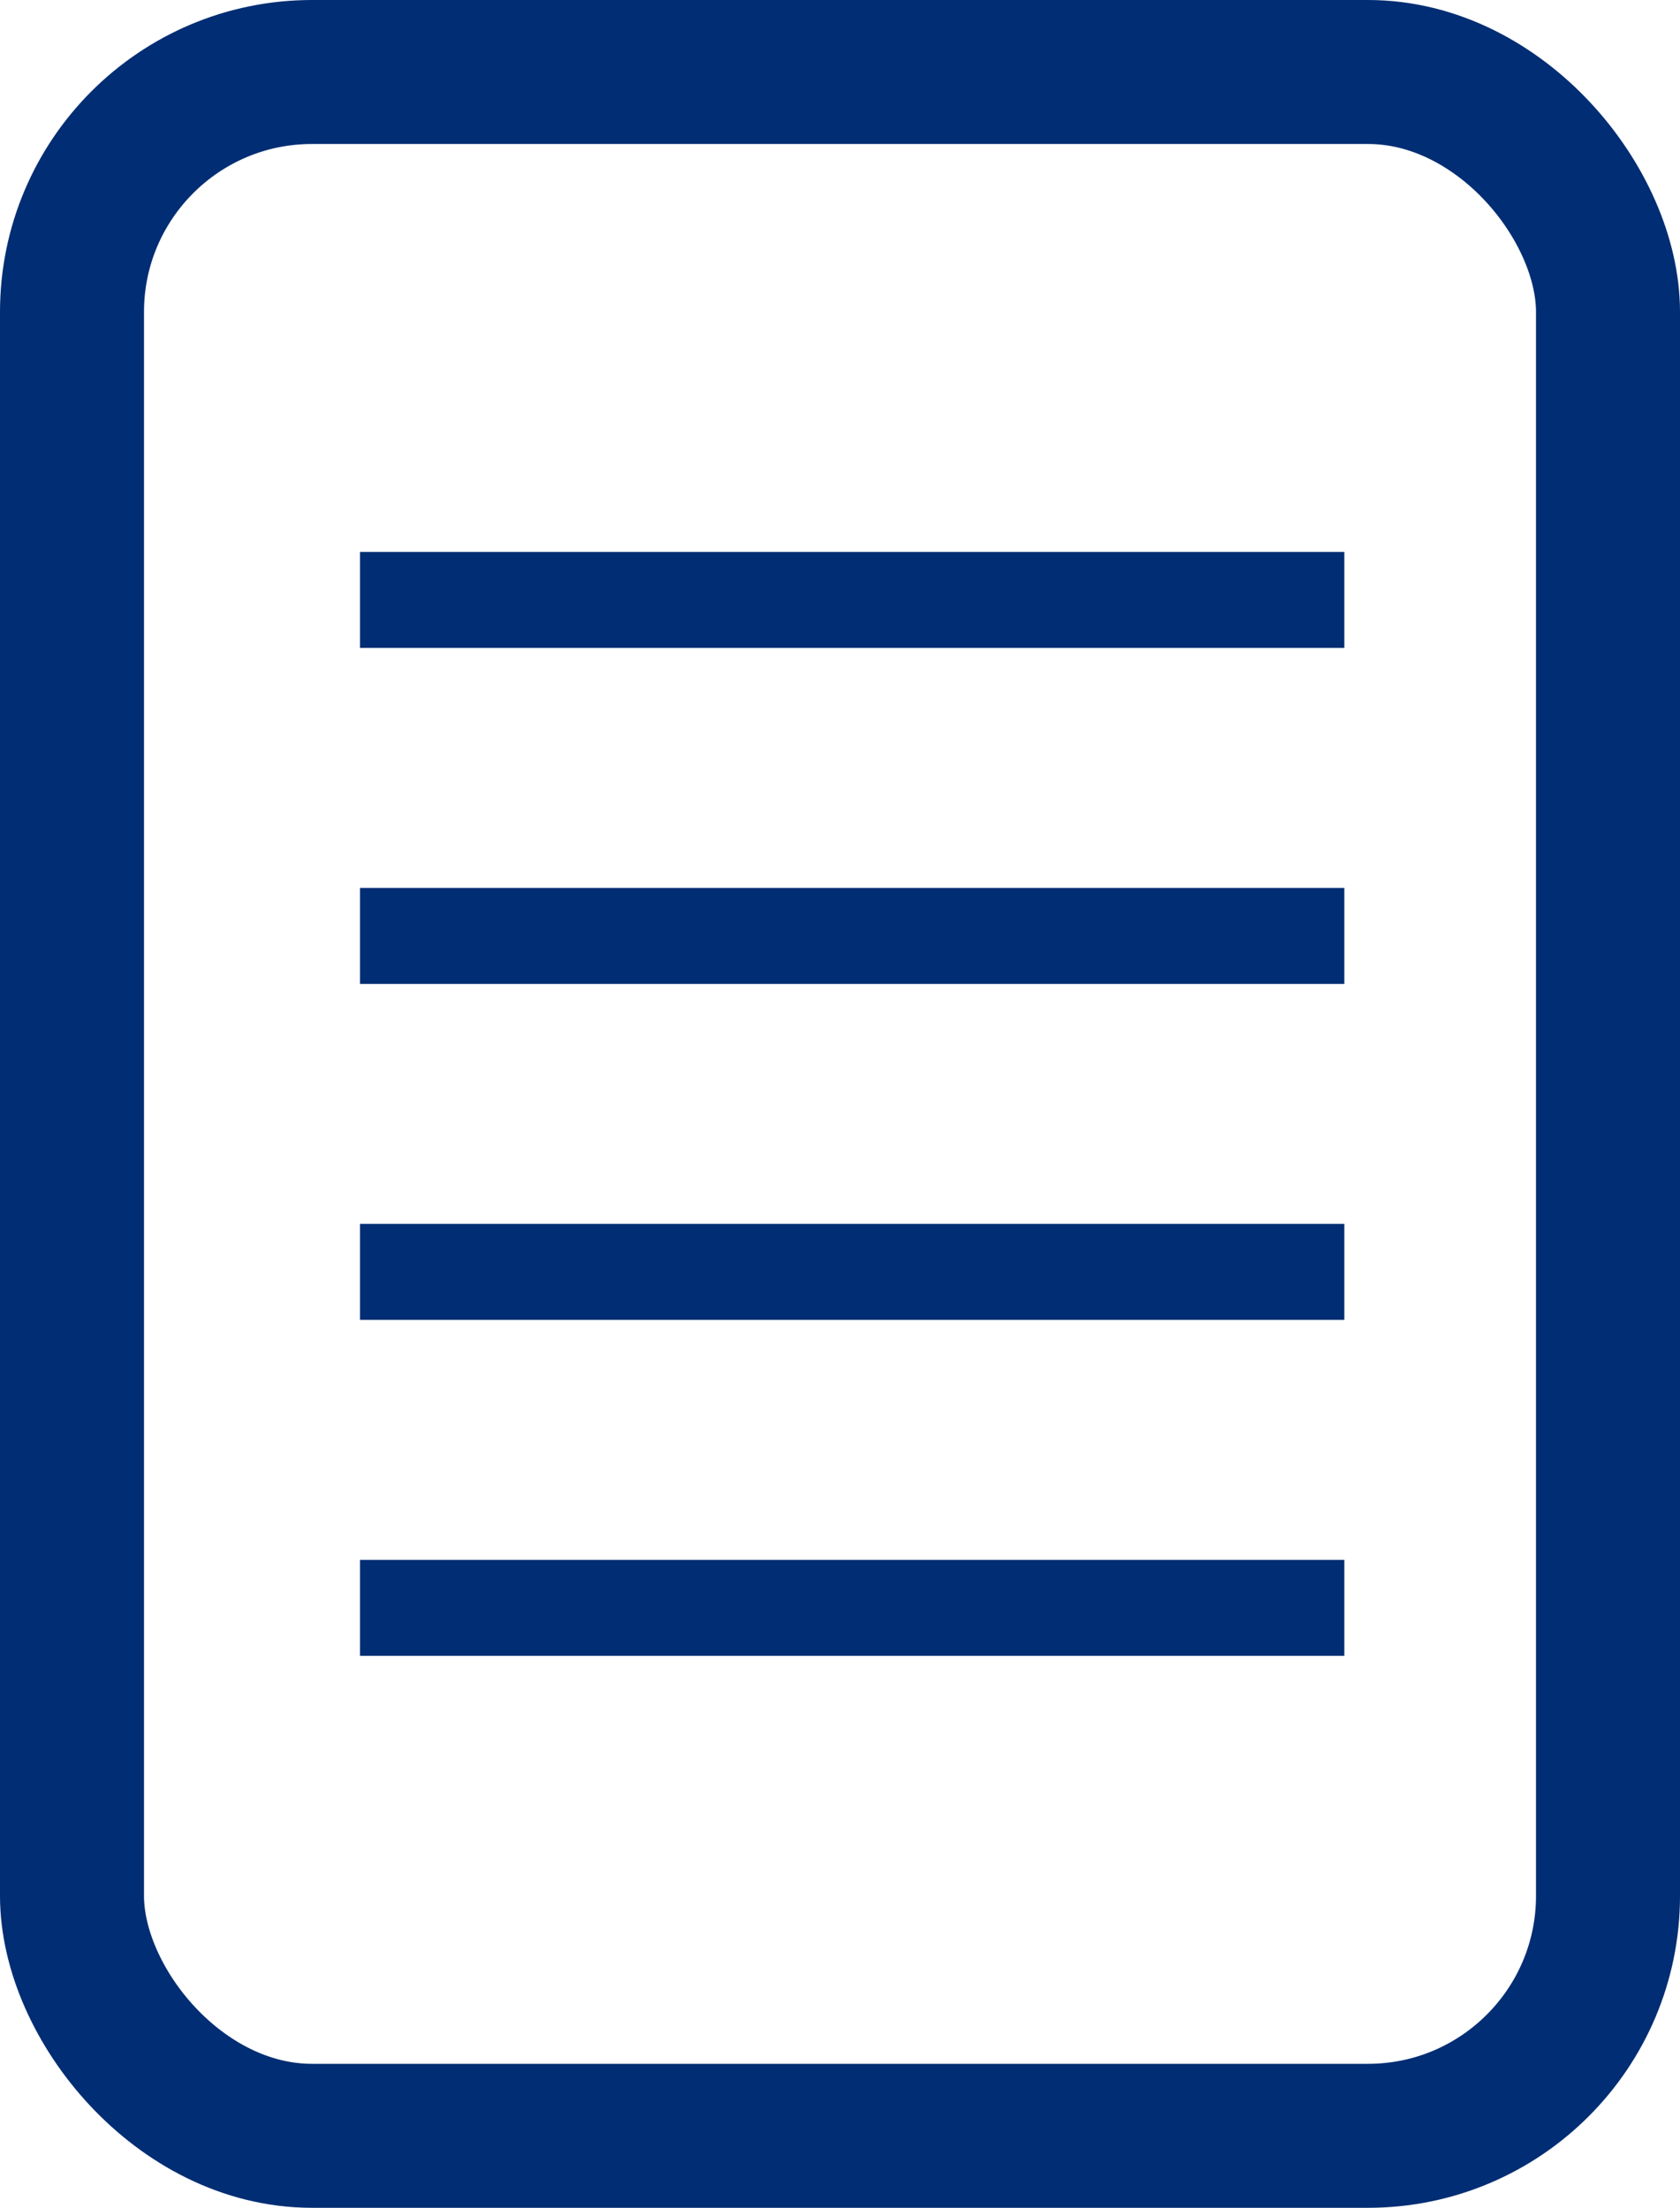
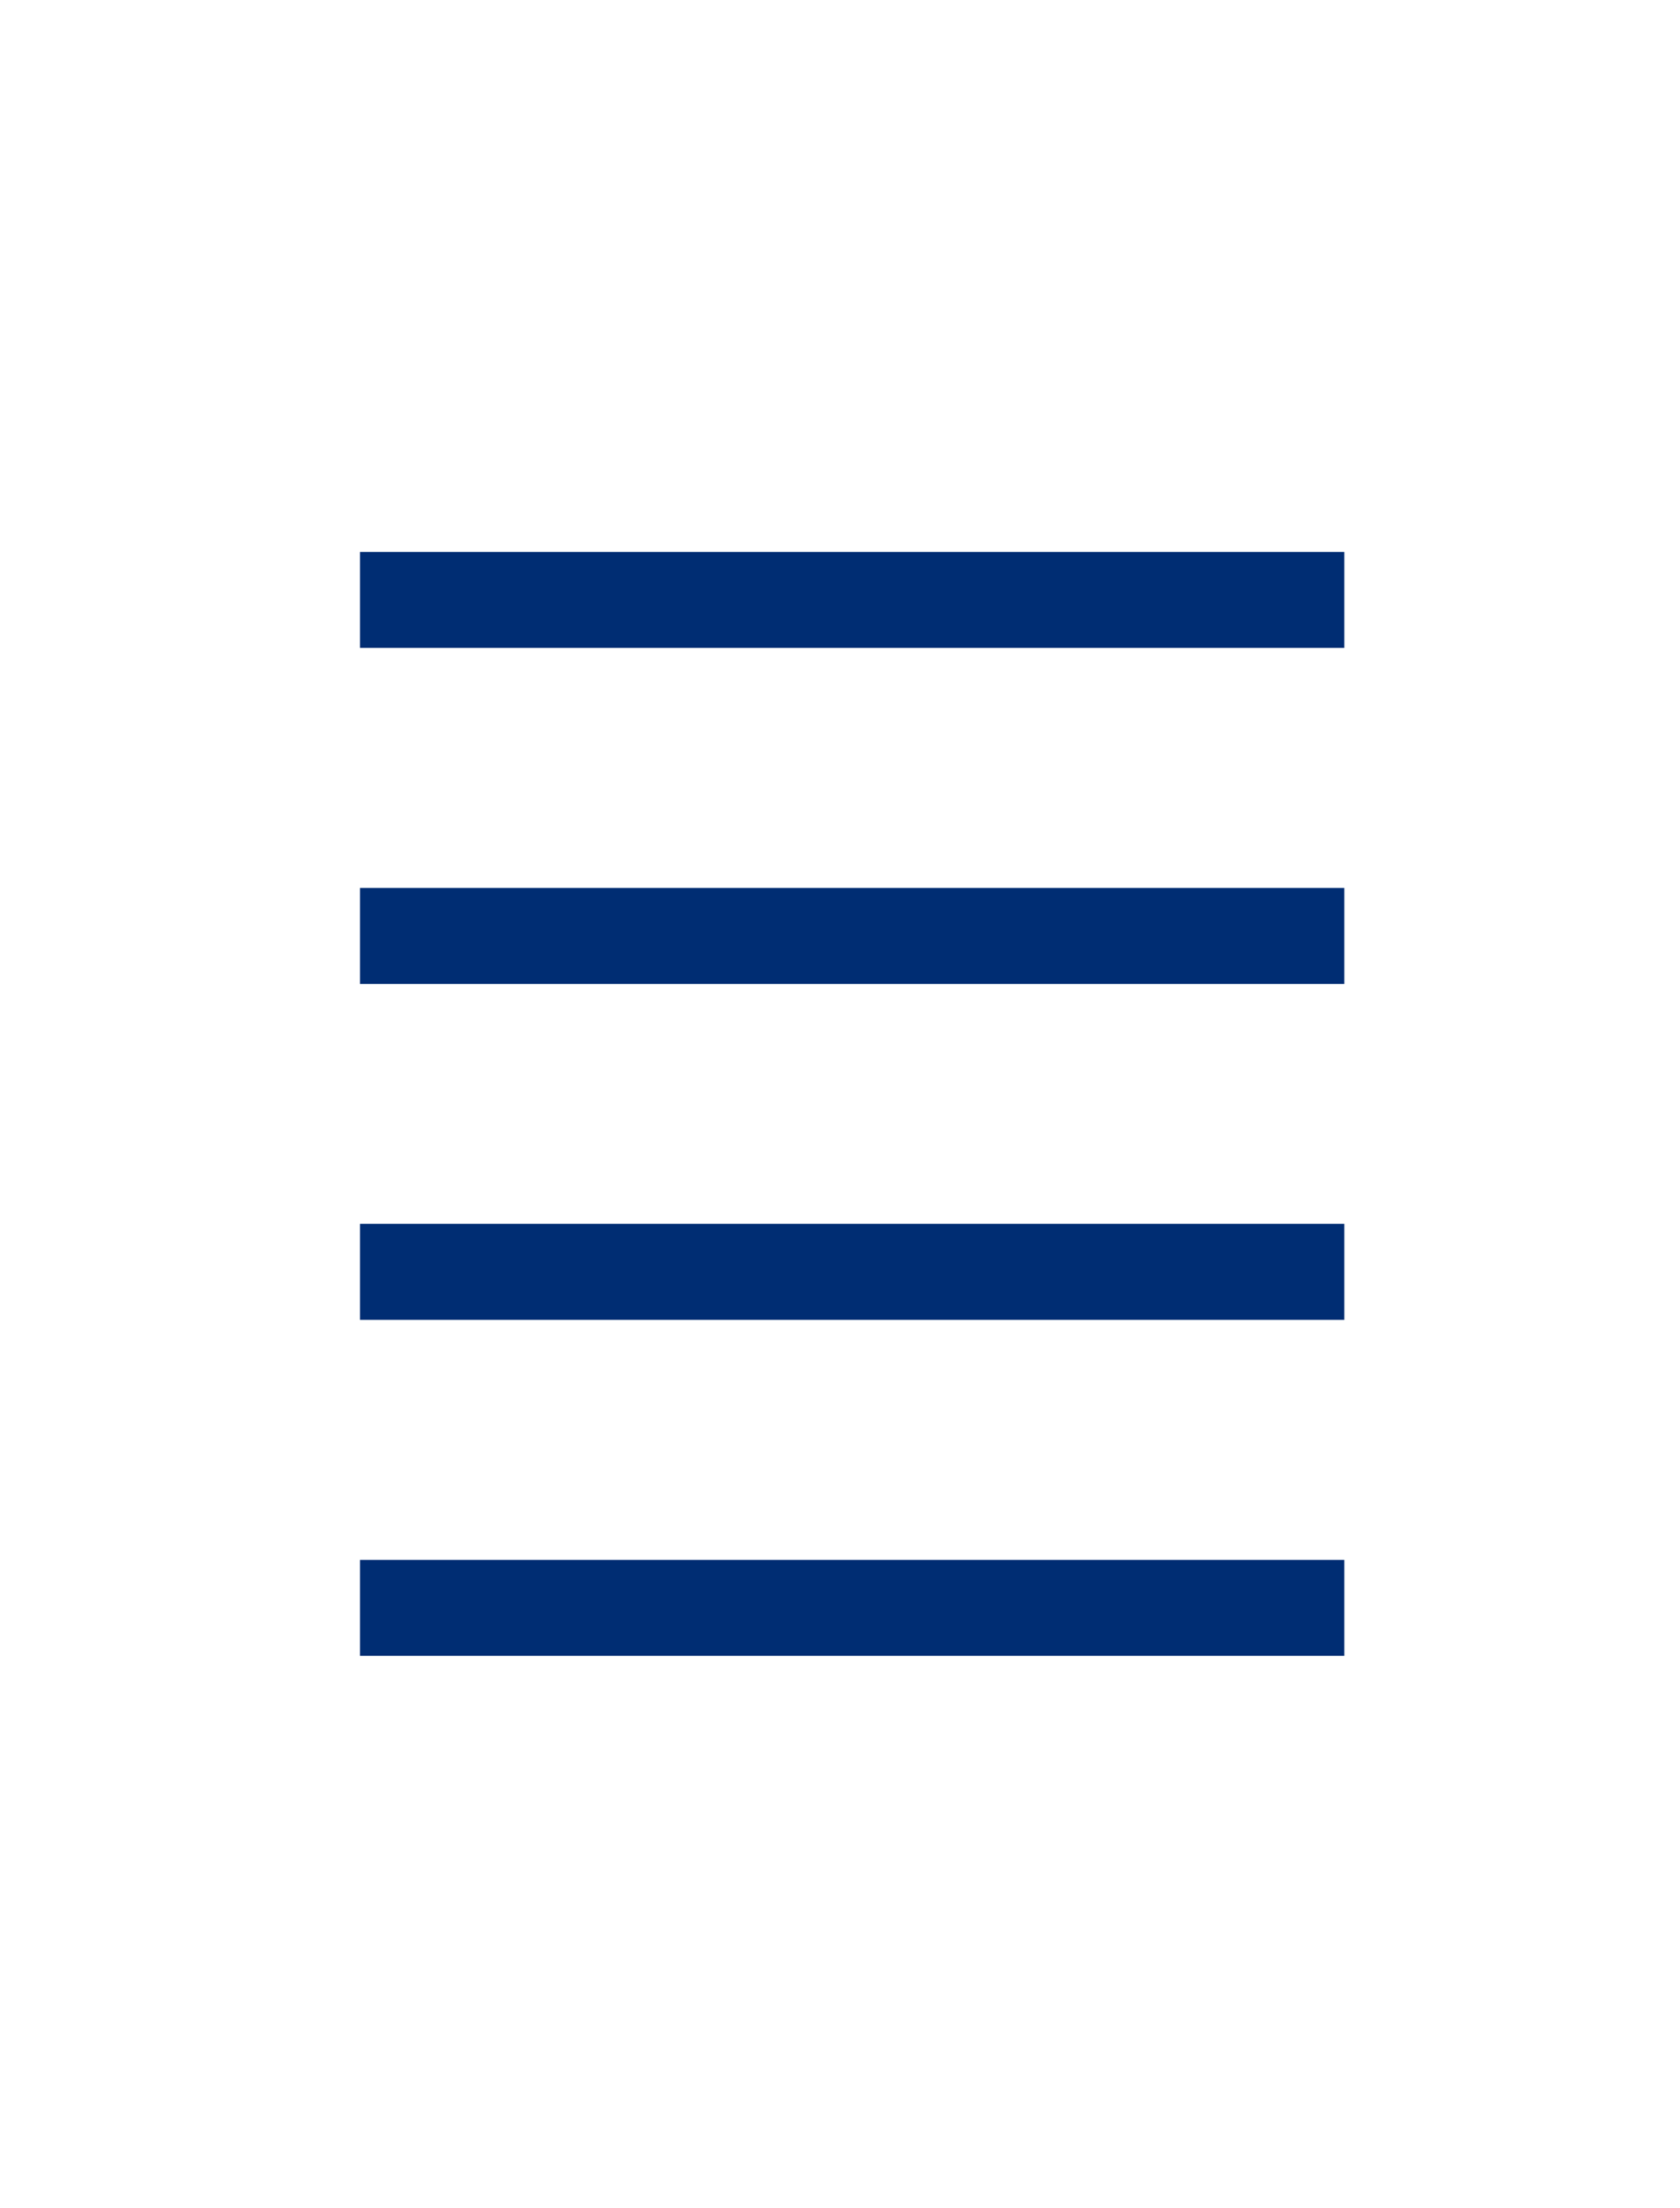
<svg xmlns="http://www.w3.org/2000/svg" width="35px" height="46px" viewBox="0 0 35 46" version="1.1">
  <title>write icon</title>
  <desc>Created with Sketch.</desc>
  <g id="FAQ" stroke="none" stroke-width="1" fill="none" fill-rule="evenodd">
    <g transform="translate(-283, -1207)" id="write-icon" stroke="#002D73">
      <g transform="translate(283, 1207)">
        <g id="Group-11-Copy" transform="translate(8, 11)" stroke-linecap="square" stroke-width="2">
          <path d="M0.5,1.5 L19.007,1.5" id="Line" />
          <path d="M0.5,8.5 L19.007,8.5" id="Line-Copy" />
          <path d="M0.5,15.5 L19.007,15.5" id="Line-Copy-2" />
          <path d="M0.5,22.5 L19.007,22.5" id="Line-Copy-3" />
        </g>
-         <rect id="Rectangle-4-Copy" stroke-width="3" x="1.5" y="1.5" width="32" height="43" rx="5" />
      </g>
    </g>
  </g>
</svg>